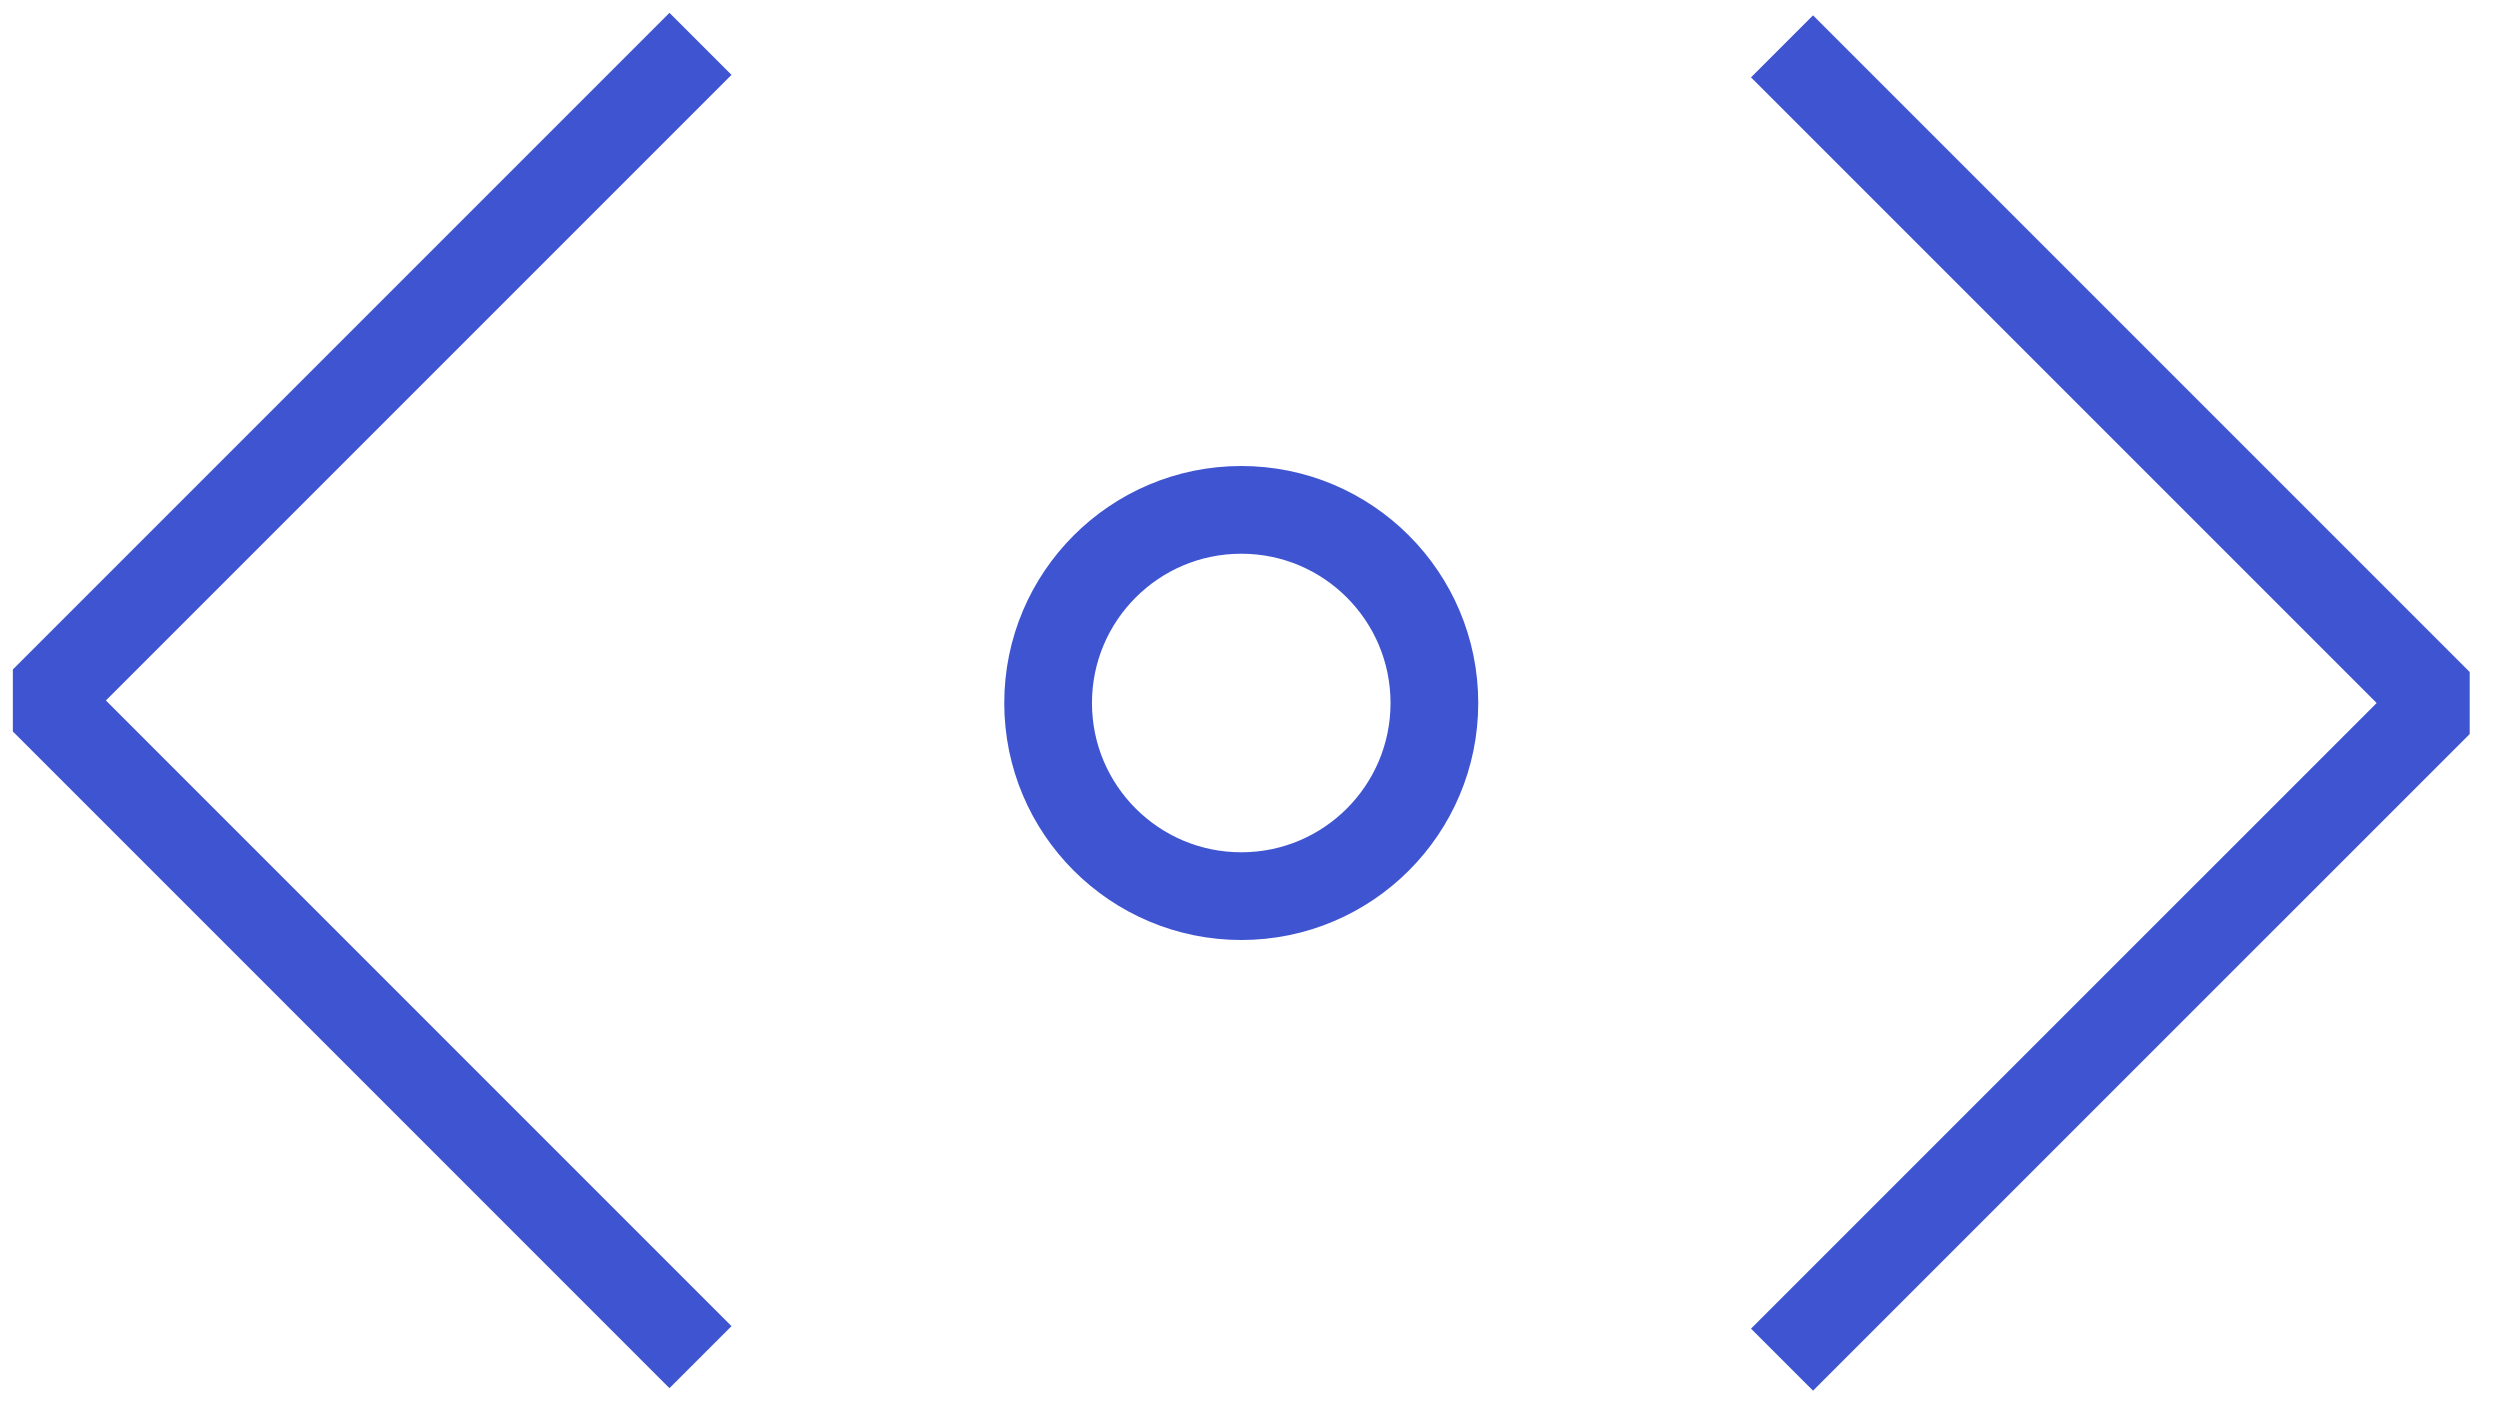
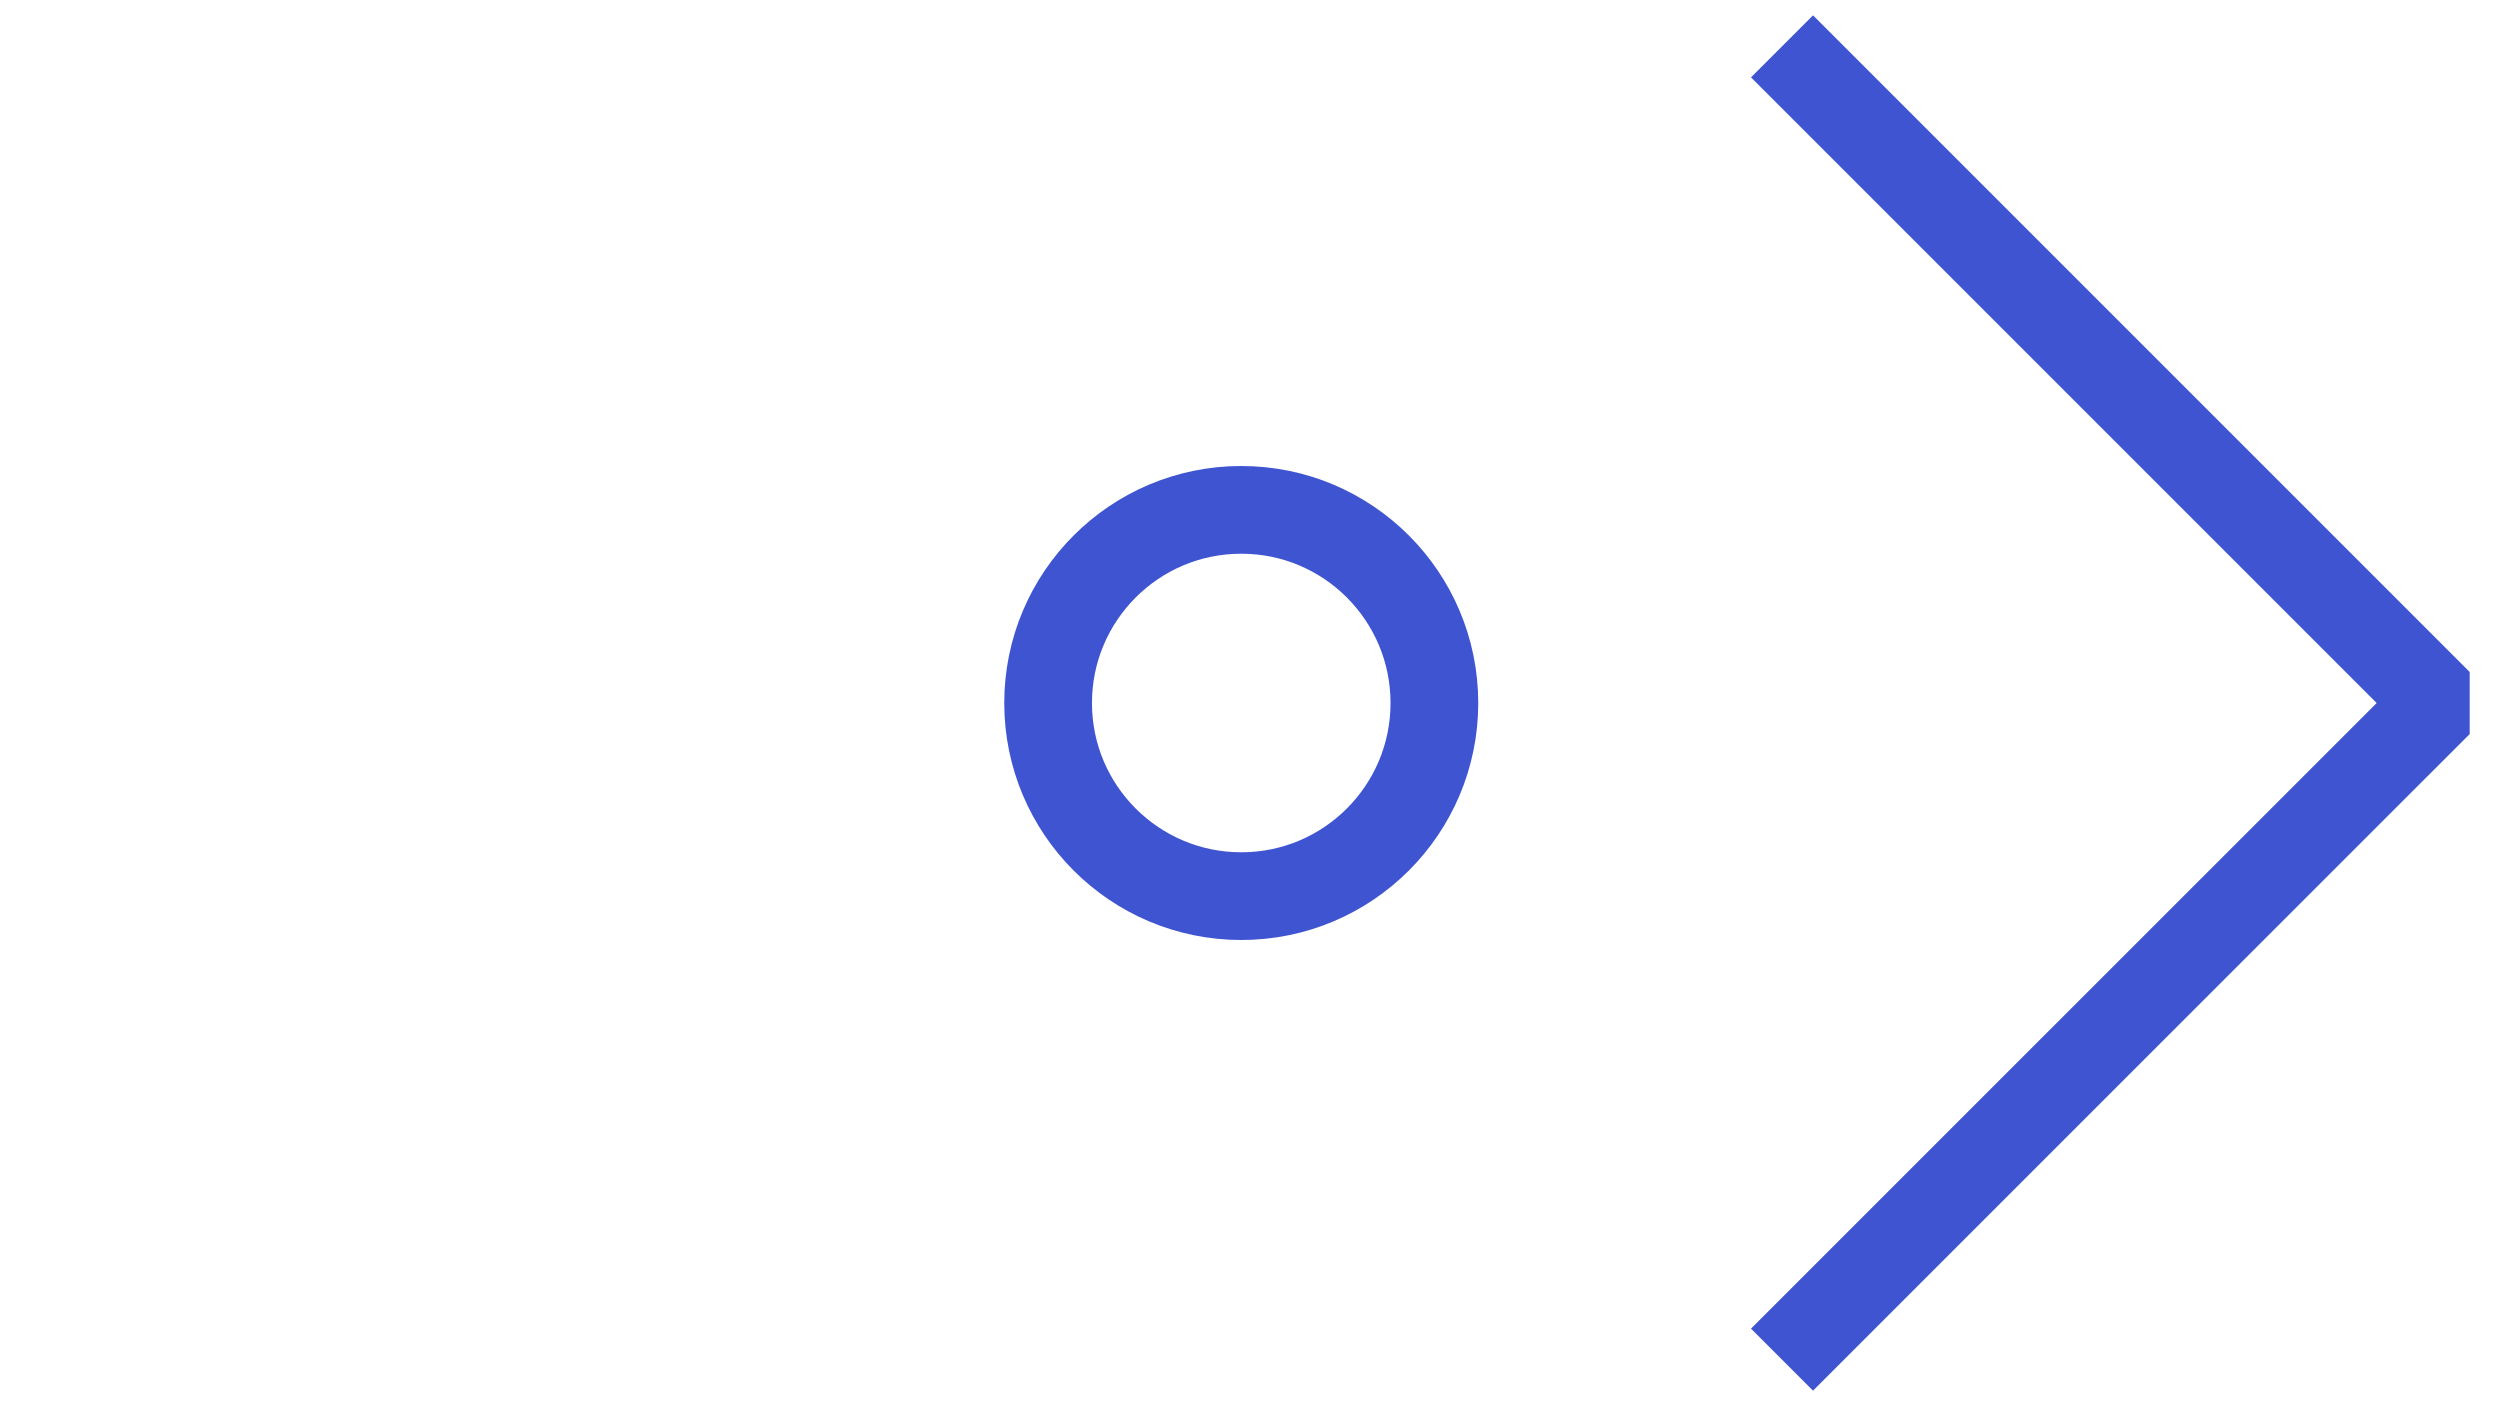
<svg xmlns="http://www.w3.org/2000/svg" width="57" height="32" viewBox="0 0 57 32" fill="none">
  <path d="M40.63 1.057L55.602 16.029L40.63 31" stroke="#3F54D1" stroke-width="2" stroke-miterlimit="10" stroke-linejoin="bevel" />
-   <path d="M15.971 30.943L1 15.971L15.971 1" stroke="#3F54D1" stroke-width="2" stroke-miterlimit="10" stroke-linejoin="bevel" />
  <path d="M28.301 20.432C30.733 20.432 32.704 18.46 32.704 16.029C32.704 13.597 30.733 11.625 28.301 11.625C25.869 11.625 23.897 13.597 23.897 16.029C23.897 18.46 25.869 20.432 28.301 20.432Z" stroke="#3F54D1" stroke-width="2" stroke-miterlimit="10" stroke-linejoin="bevel" />
</svg>